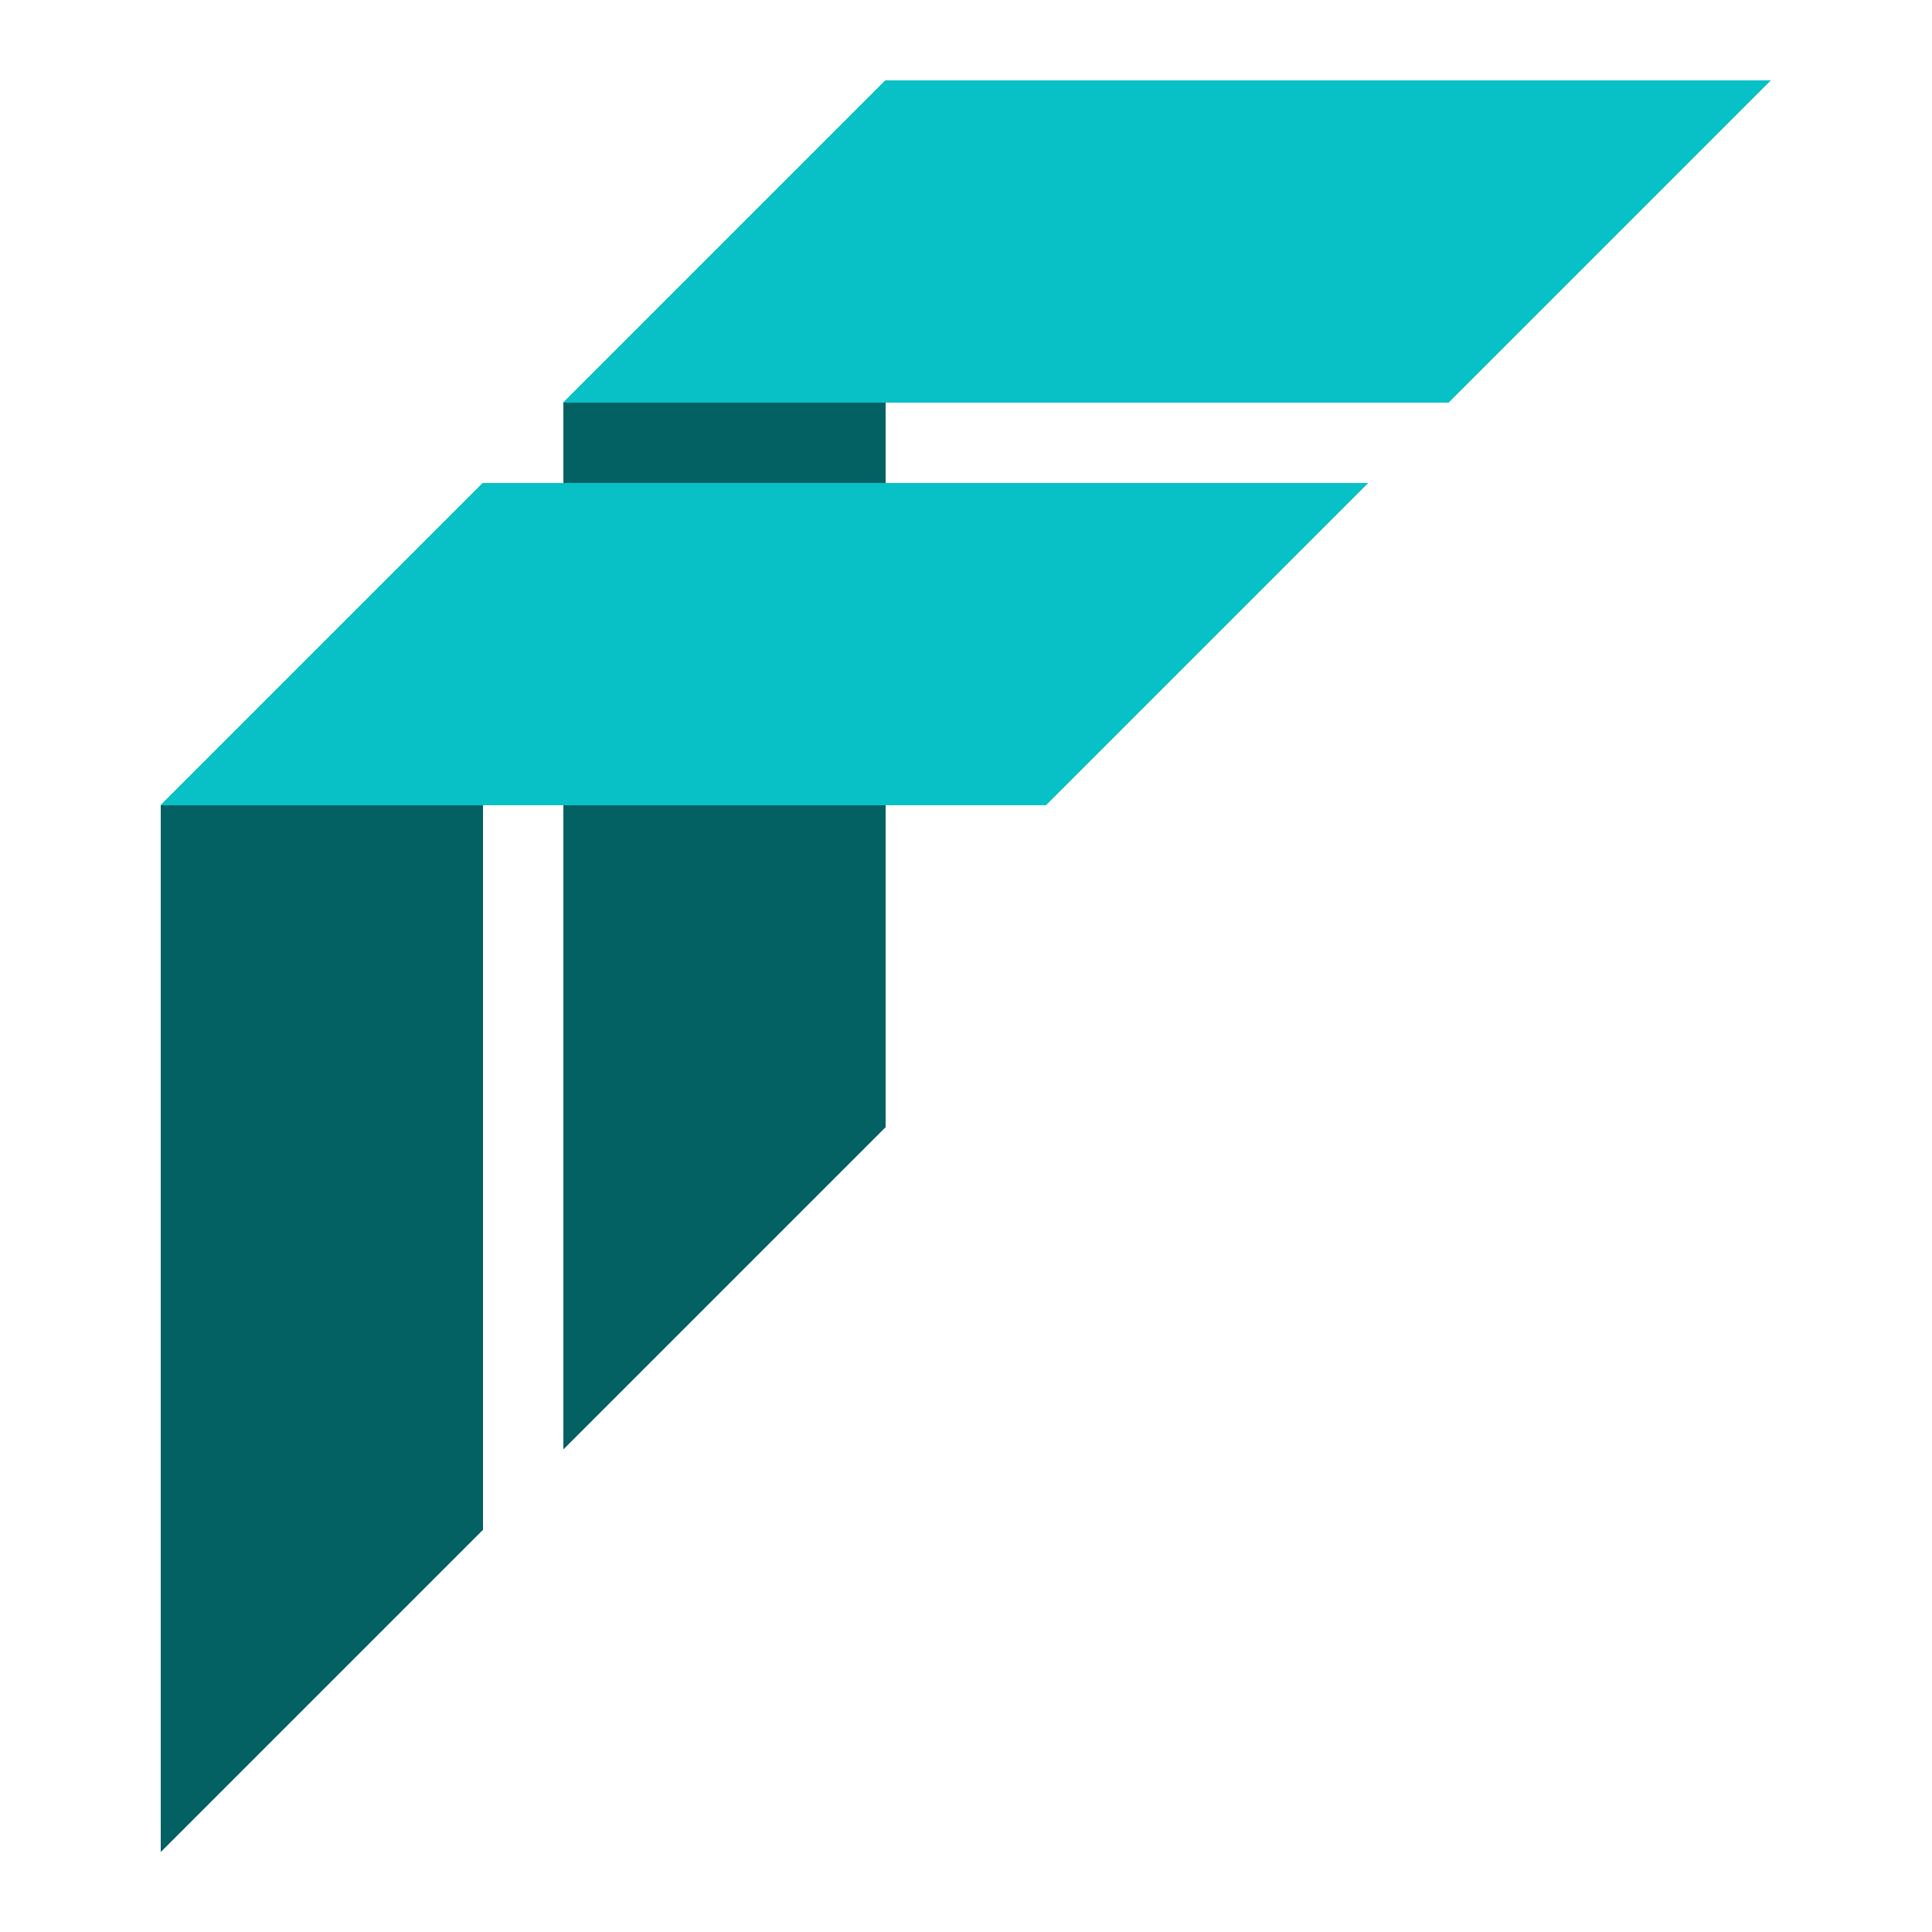
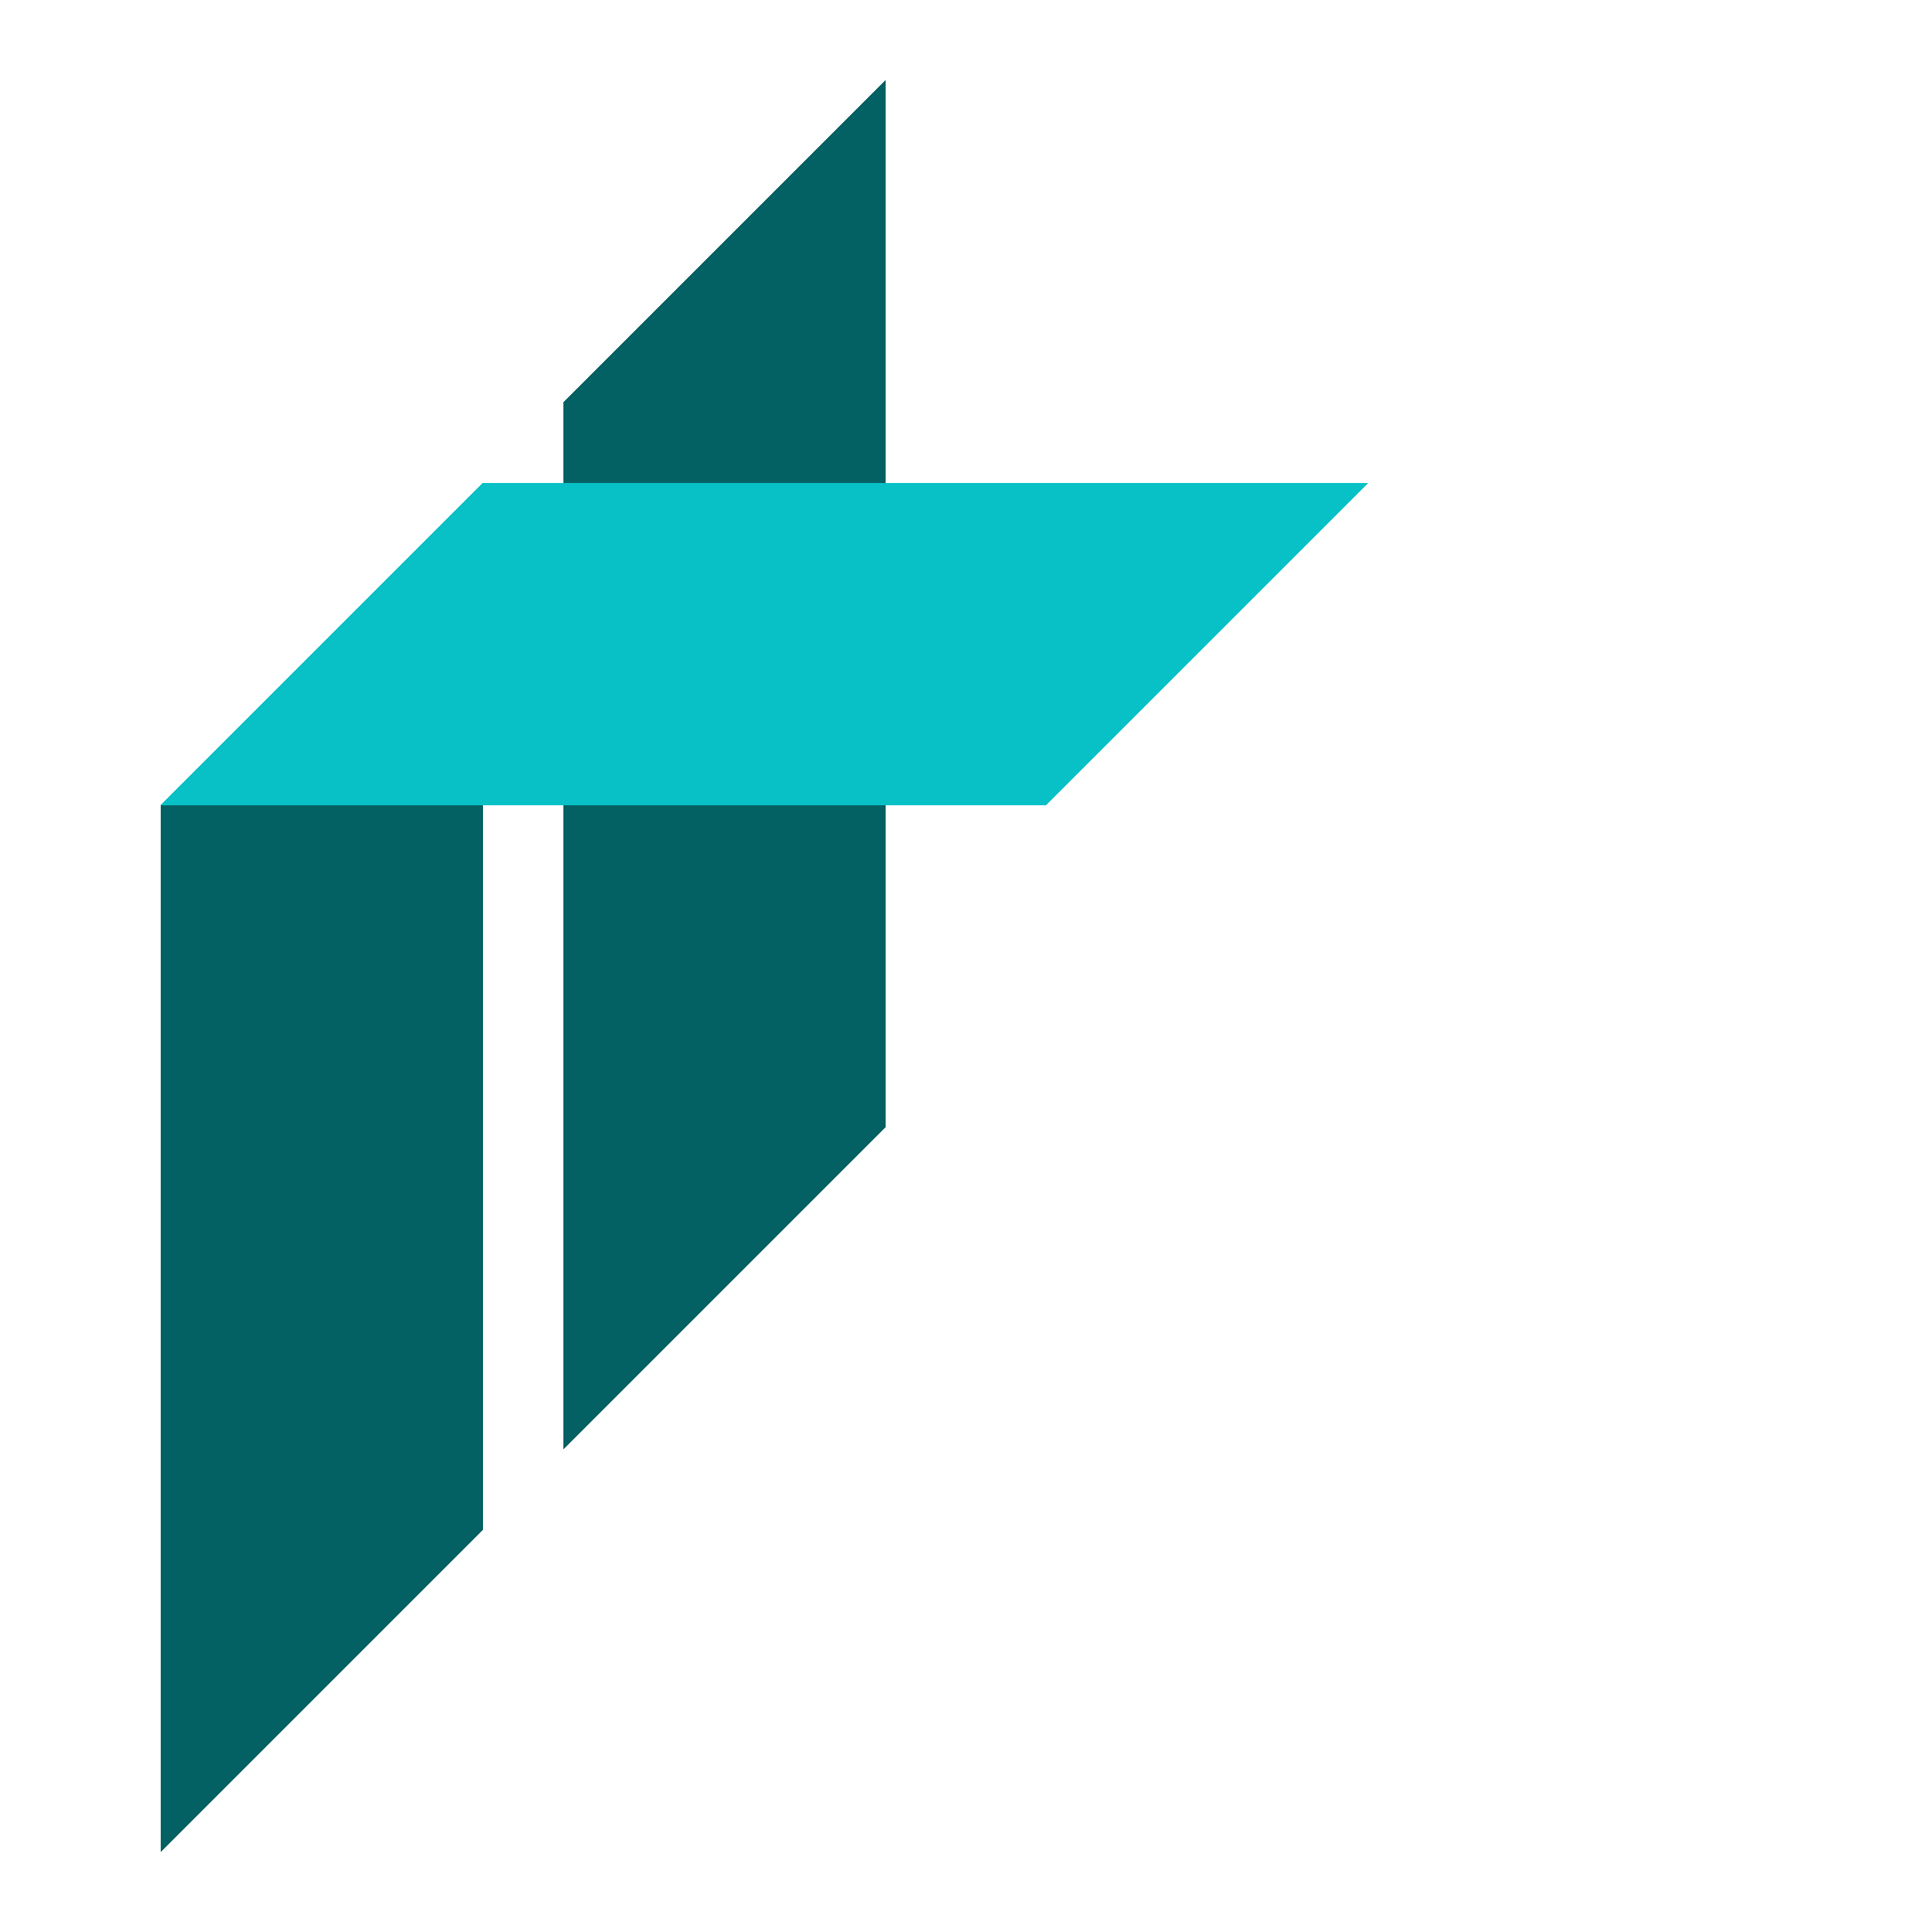
<svg xmlns="http://www.w3.org/2000/svg" width="24" height="24" shape-rendering="crispEdges" version="1.1" viewBox="0 0 24 24">
  <g transform="matrix(.25 0 0 .25 0 -3.5e-5)" stroke-linecap="square" stroke-linejoin="round" stroke-width="24">
    <path d="m28 20 16-16 4e-6 52-16 16z" fill="#036063" style="paint-order:fill markers stroke" />
    <path d="m8 40 16-16 1e-6 52-16 16z" fill="#036063" style="paint-order:fill markers stroke" />
    <path d="m8 40 16-16 44 1.4e-4 -16 16z" fill="#07c1c6" style="paint-order:fill markers stroke" />
-     <path d="m28 20 16-16h44l-16 16z" fill="#07c1c6" style="paint-order:fill markers stroke" />
  </g>
</svg>